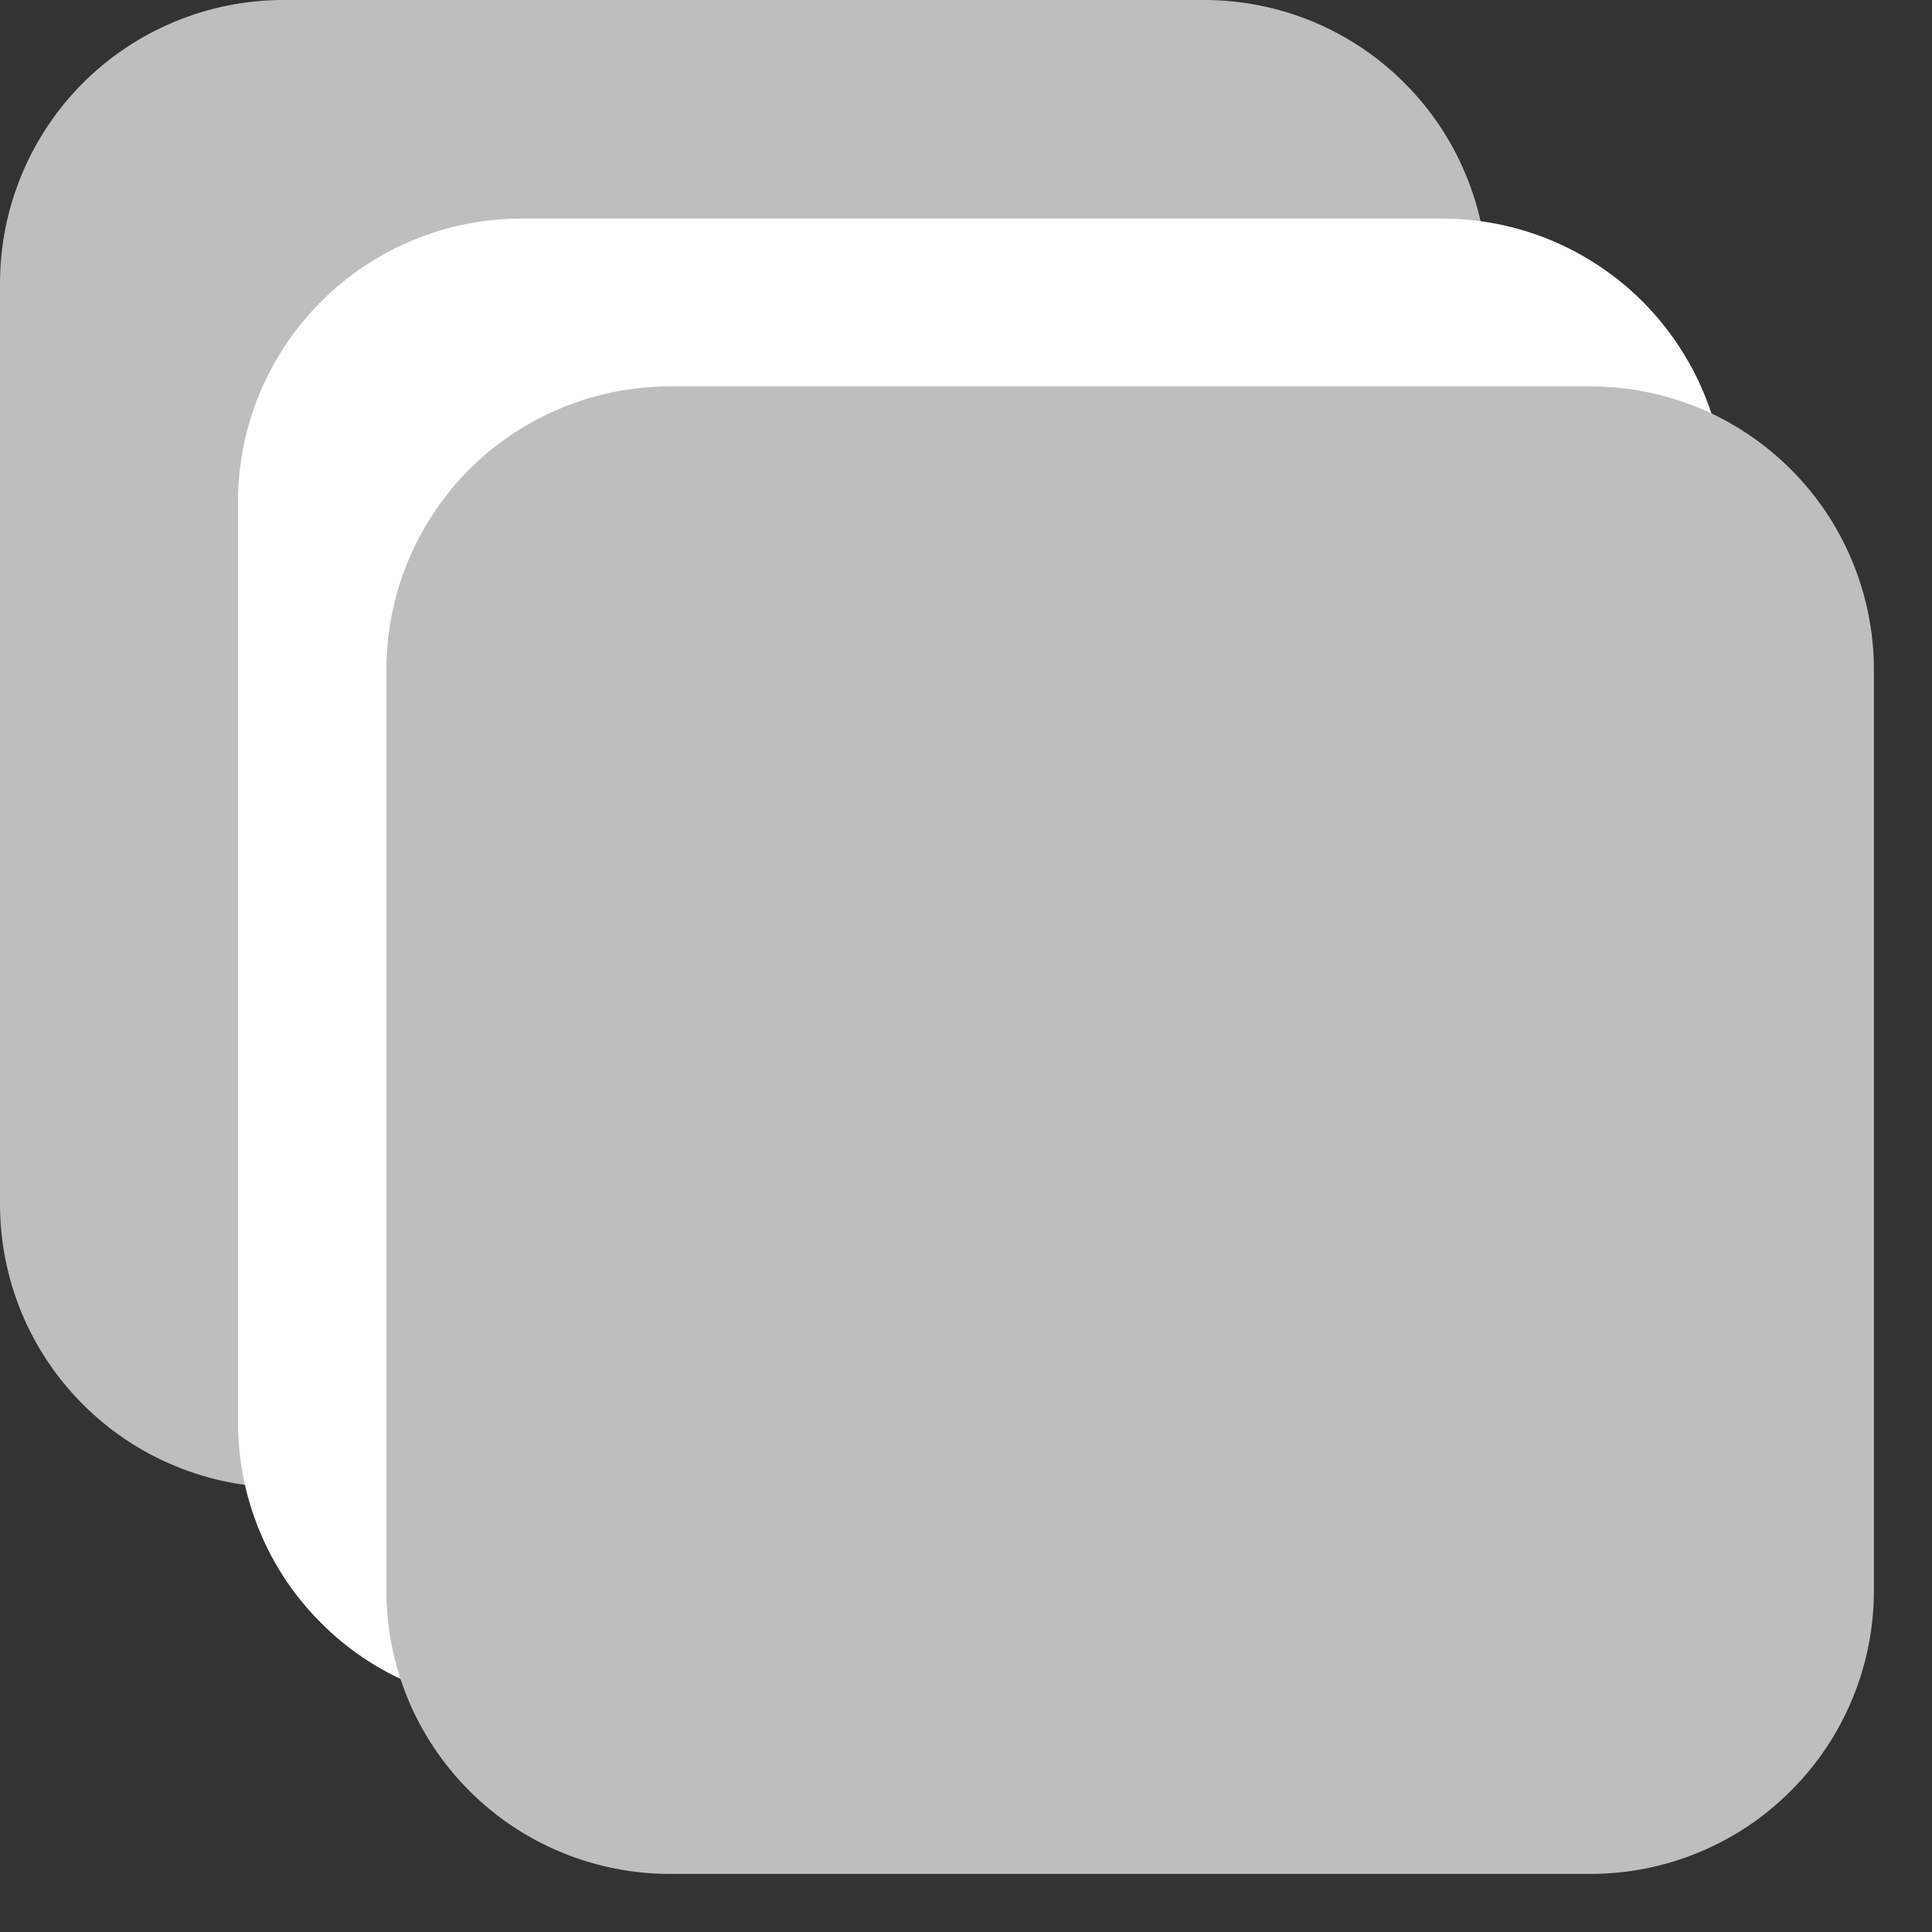
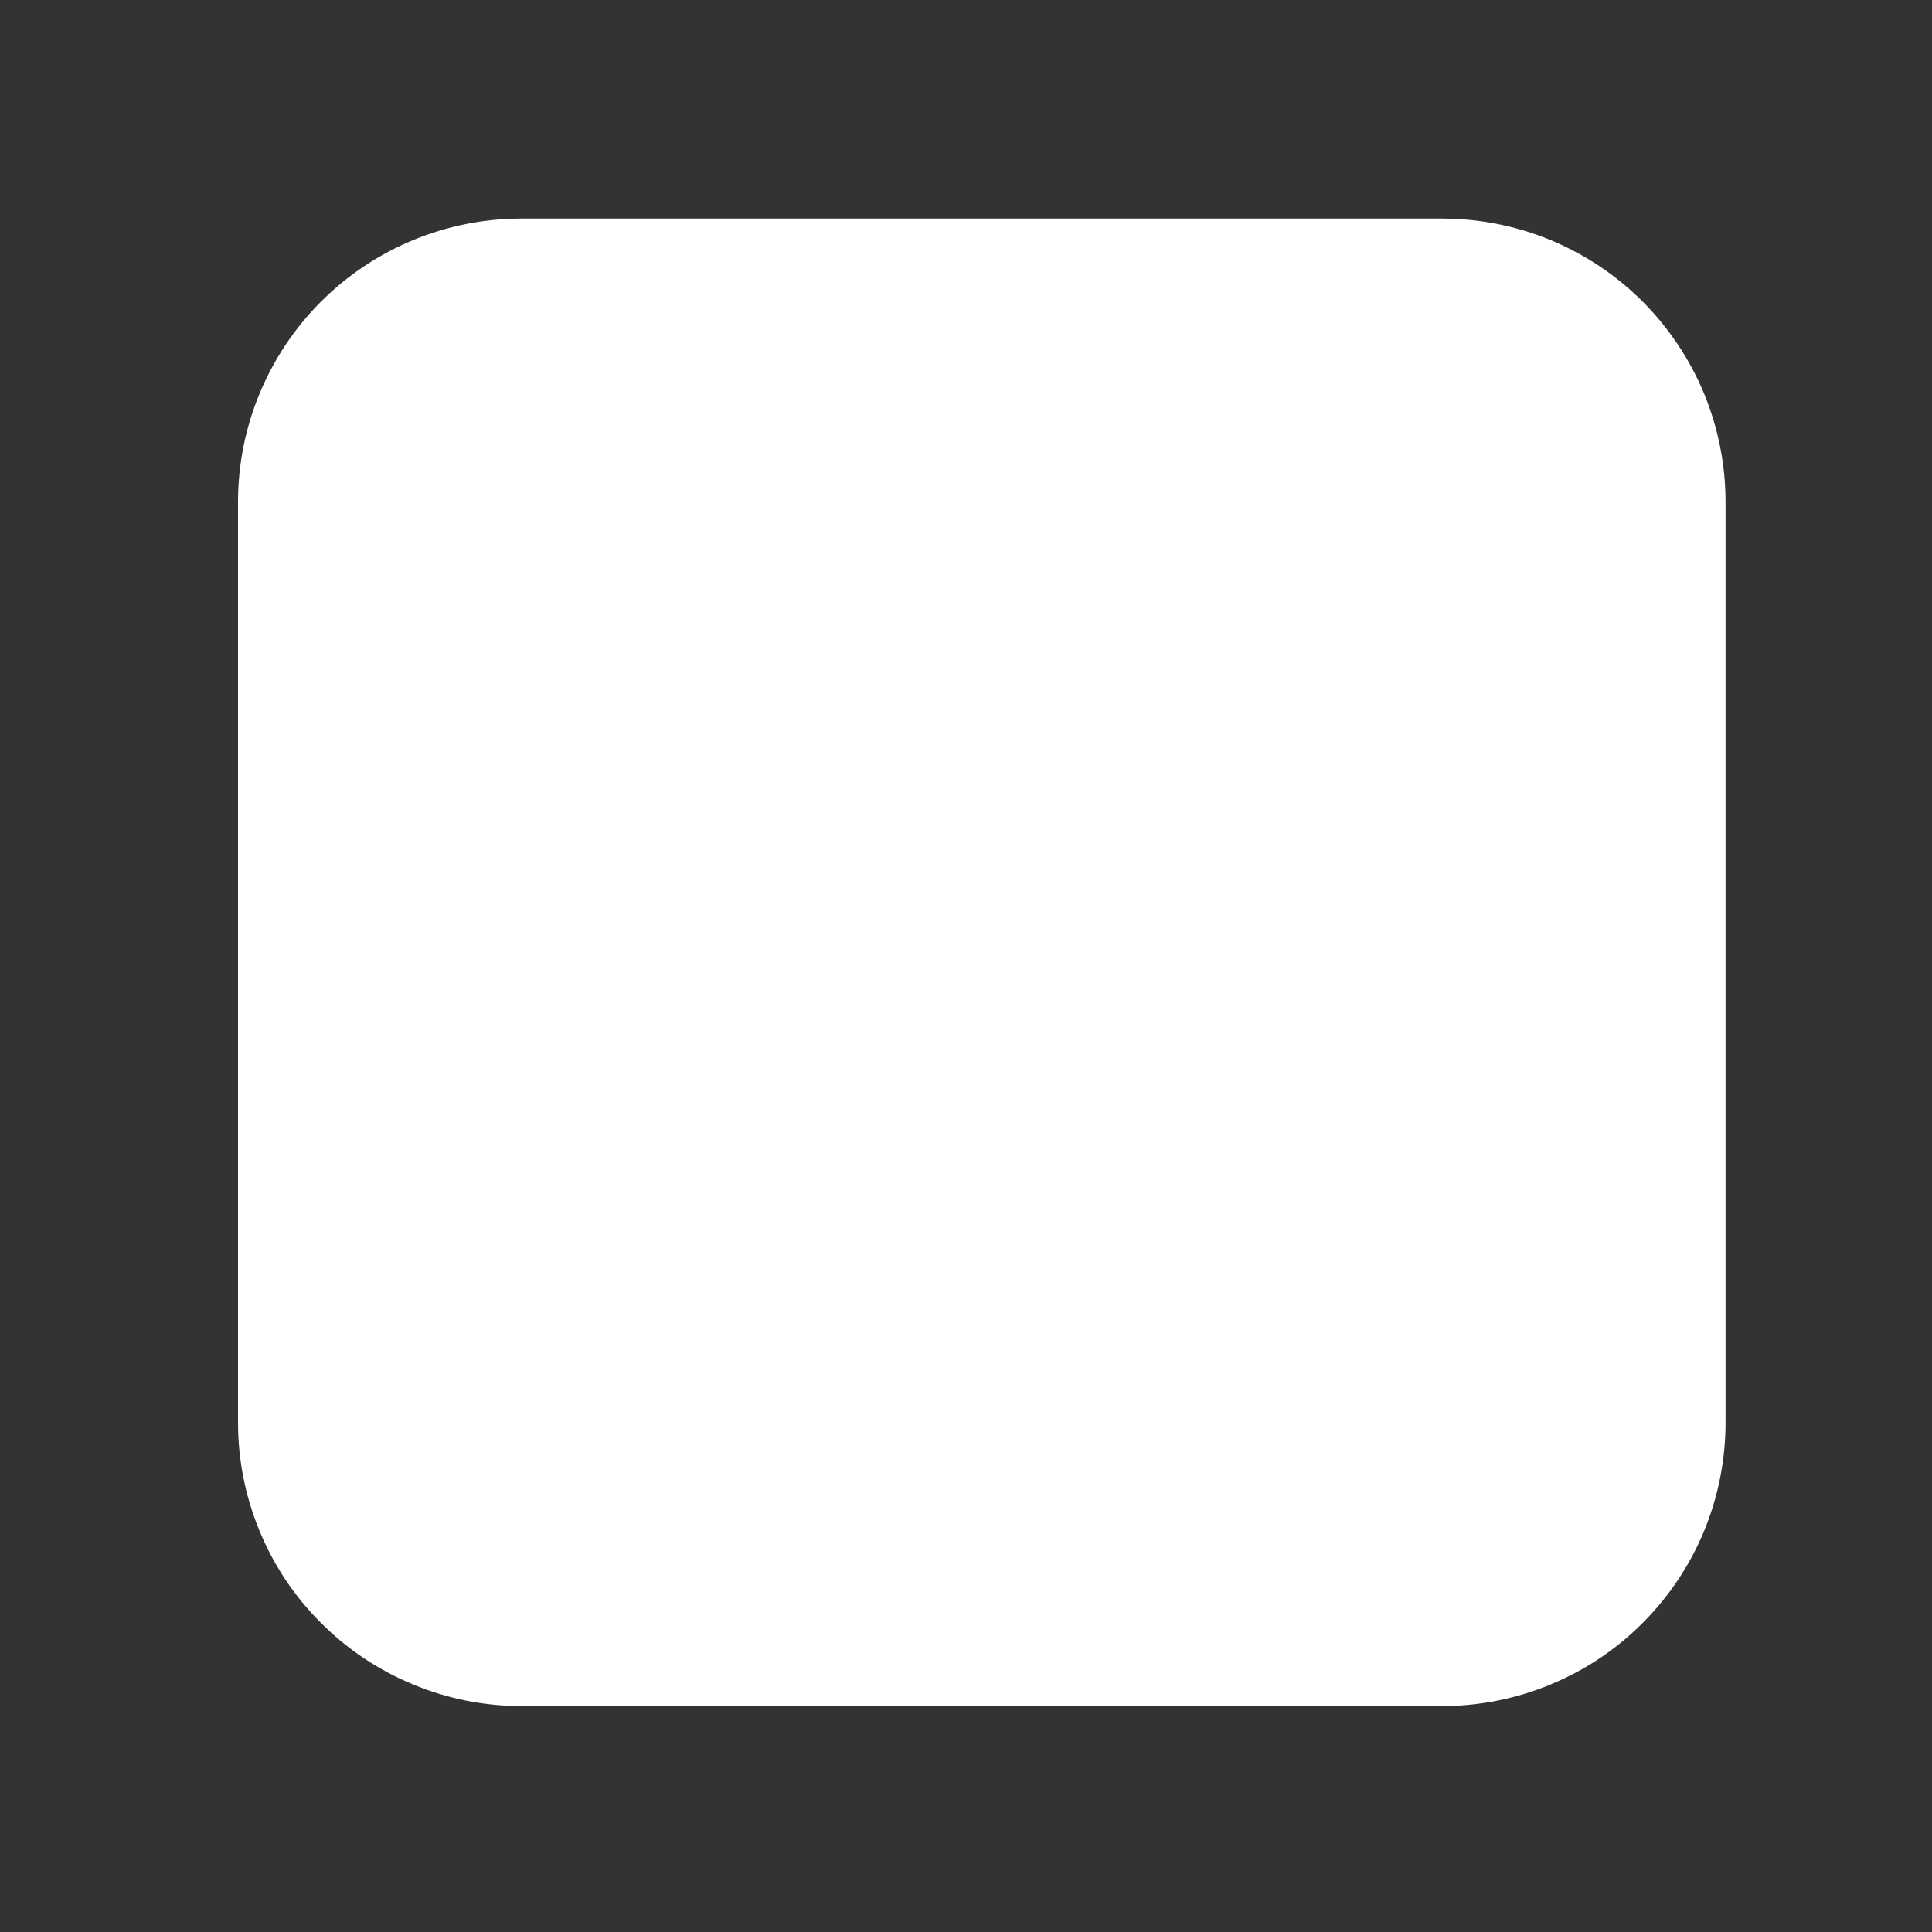
<svg xmlns="http://www.w3.org/2000/svg" width="15" height="15" viewBox="0 0 15 15" fill="none">
  <rect x="0" y="0" width="15" height="15" fill="#333333" stroke="none" />
-   <path d="M0 2.2C0 1.617 0.232 1.057 0.644 0.644C1.057 0.232 1.617 0 2.2 0H9.349C9.638 0 9.924 0.057 10.191 0.167C10.458 0.278 10.7 0.44 10.904 0.644C11.109 0.849 11.271 1.091 11.381 1.358C11.492 1.625 11.549 1.911 11.549 2.2V9.349C11.549 9.638 11.492 9.924 11.381 10.191C11.271 10.458 11.109 10.7 10.904 10.904C10.7 11.109 10.458 11.271 10.191 11.381C9.924 11.492 9.638 11.549 9.349 11.549H2.2C1.911 11.549 1.625 11.492 1.358 11.381C1.091 11.271 0.849 11.109 0.644 10.904C0.44 10.7 0.278 10.458 0.167 10.191C0.057 9.924 0 9.638 0 9.349V2.2Z" fill="#BEBEBE" />
  <path d="M1.848 3.897C1.848 3.314 2.08 2.754 2.493 2.341C2.905 1.929 3.465 1.697 4.048 1.697H11.197C11.486 1.697 11.772 1.754 12.039 1.864C12.306 1.975 12.549 2.137 12.753 2.341C12.957 2.546 13.119 2.788 13.23 3.055C13.34 3.322 13.397 3.608 13.397 3.897V11.046C13.397 11.335 13.34 11.621 13.23 11.888C13.119 12.155 12.957 12.397 12.753 12.601C12.549 12.806 12.306 12.968 12.039 13.078C11.772 13.189 11.486 13.246 11.197 13.246H4.048C3.76 13.246 3.473 13.189 3.207 13.078C2.94 12.968 2.697 12.806 2.493 12.601C2.288 12.397 2.126 12.155 2.016 11.888C1.905 11.621 1.848 11.335 1.848 11.046V3.897Z" fill="white" />
-   <path d="M3 5.2C3 4.617 3.232 4.057 3.644 3.644C4.057 3.232 4.617 3 5.2 3H12.349C12.638 3 12.924 3.057 13.191 3.167C13.458 3.278 13.7 3.44 13.904 3.644C14.109 3.849 14.271 4.091 14.381 4.358C14.492 4.625 14.549 4.911 14.549 5.2V12.349C14.549 12.638 14.492 12.924 14.381 13.191C14.271 13.458 14.109 13.7 13.904 13.904C13.7 14.109 13.458 14.271 13.191 14.381C12.924 14.492 12.638 14.549 12.349 14.549H5.2C4.911 14.549 4.625 14.492 4.358 14.381C4.091 14.271 3.849 14.109 3.644 13.904C3.44 13.7 3.278 13.458 3.167 13.191C3.057 12.924 3 12.638 3 12.349V5.2Z" fill="#BEBEBE" />
</svg>